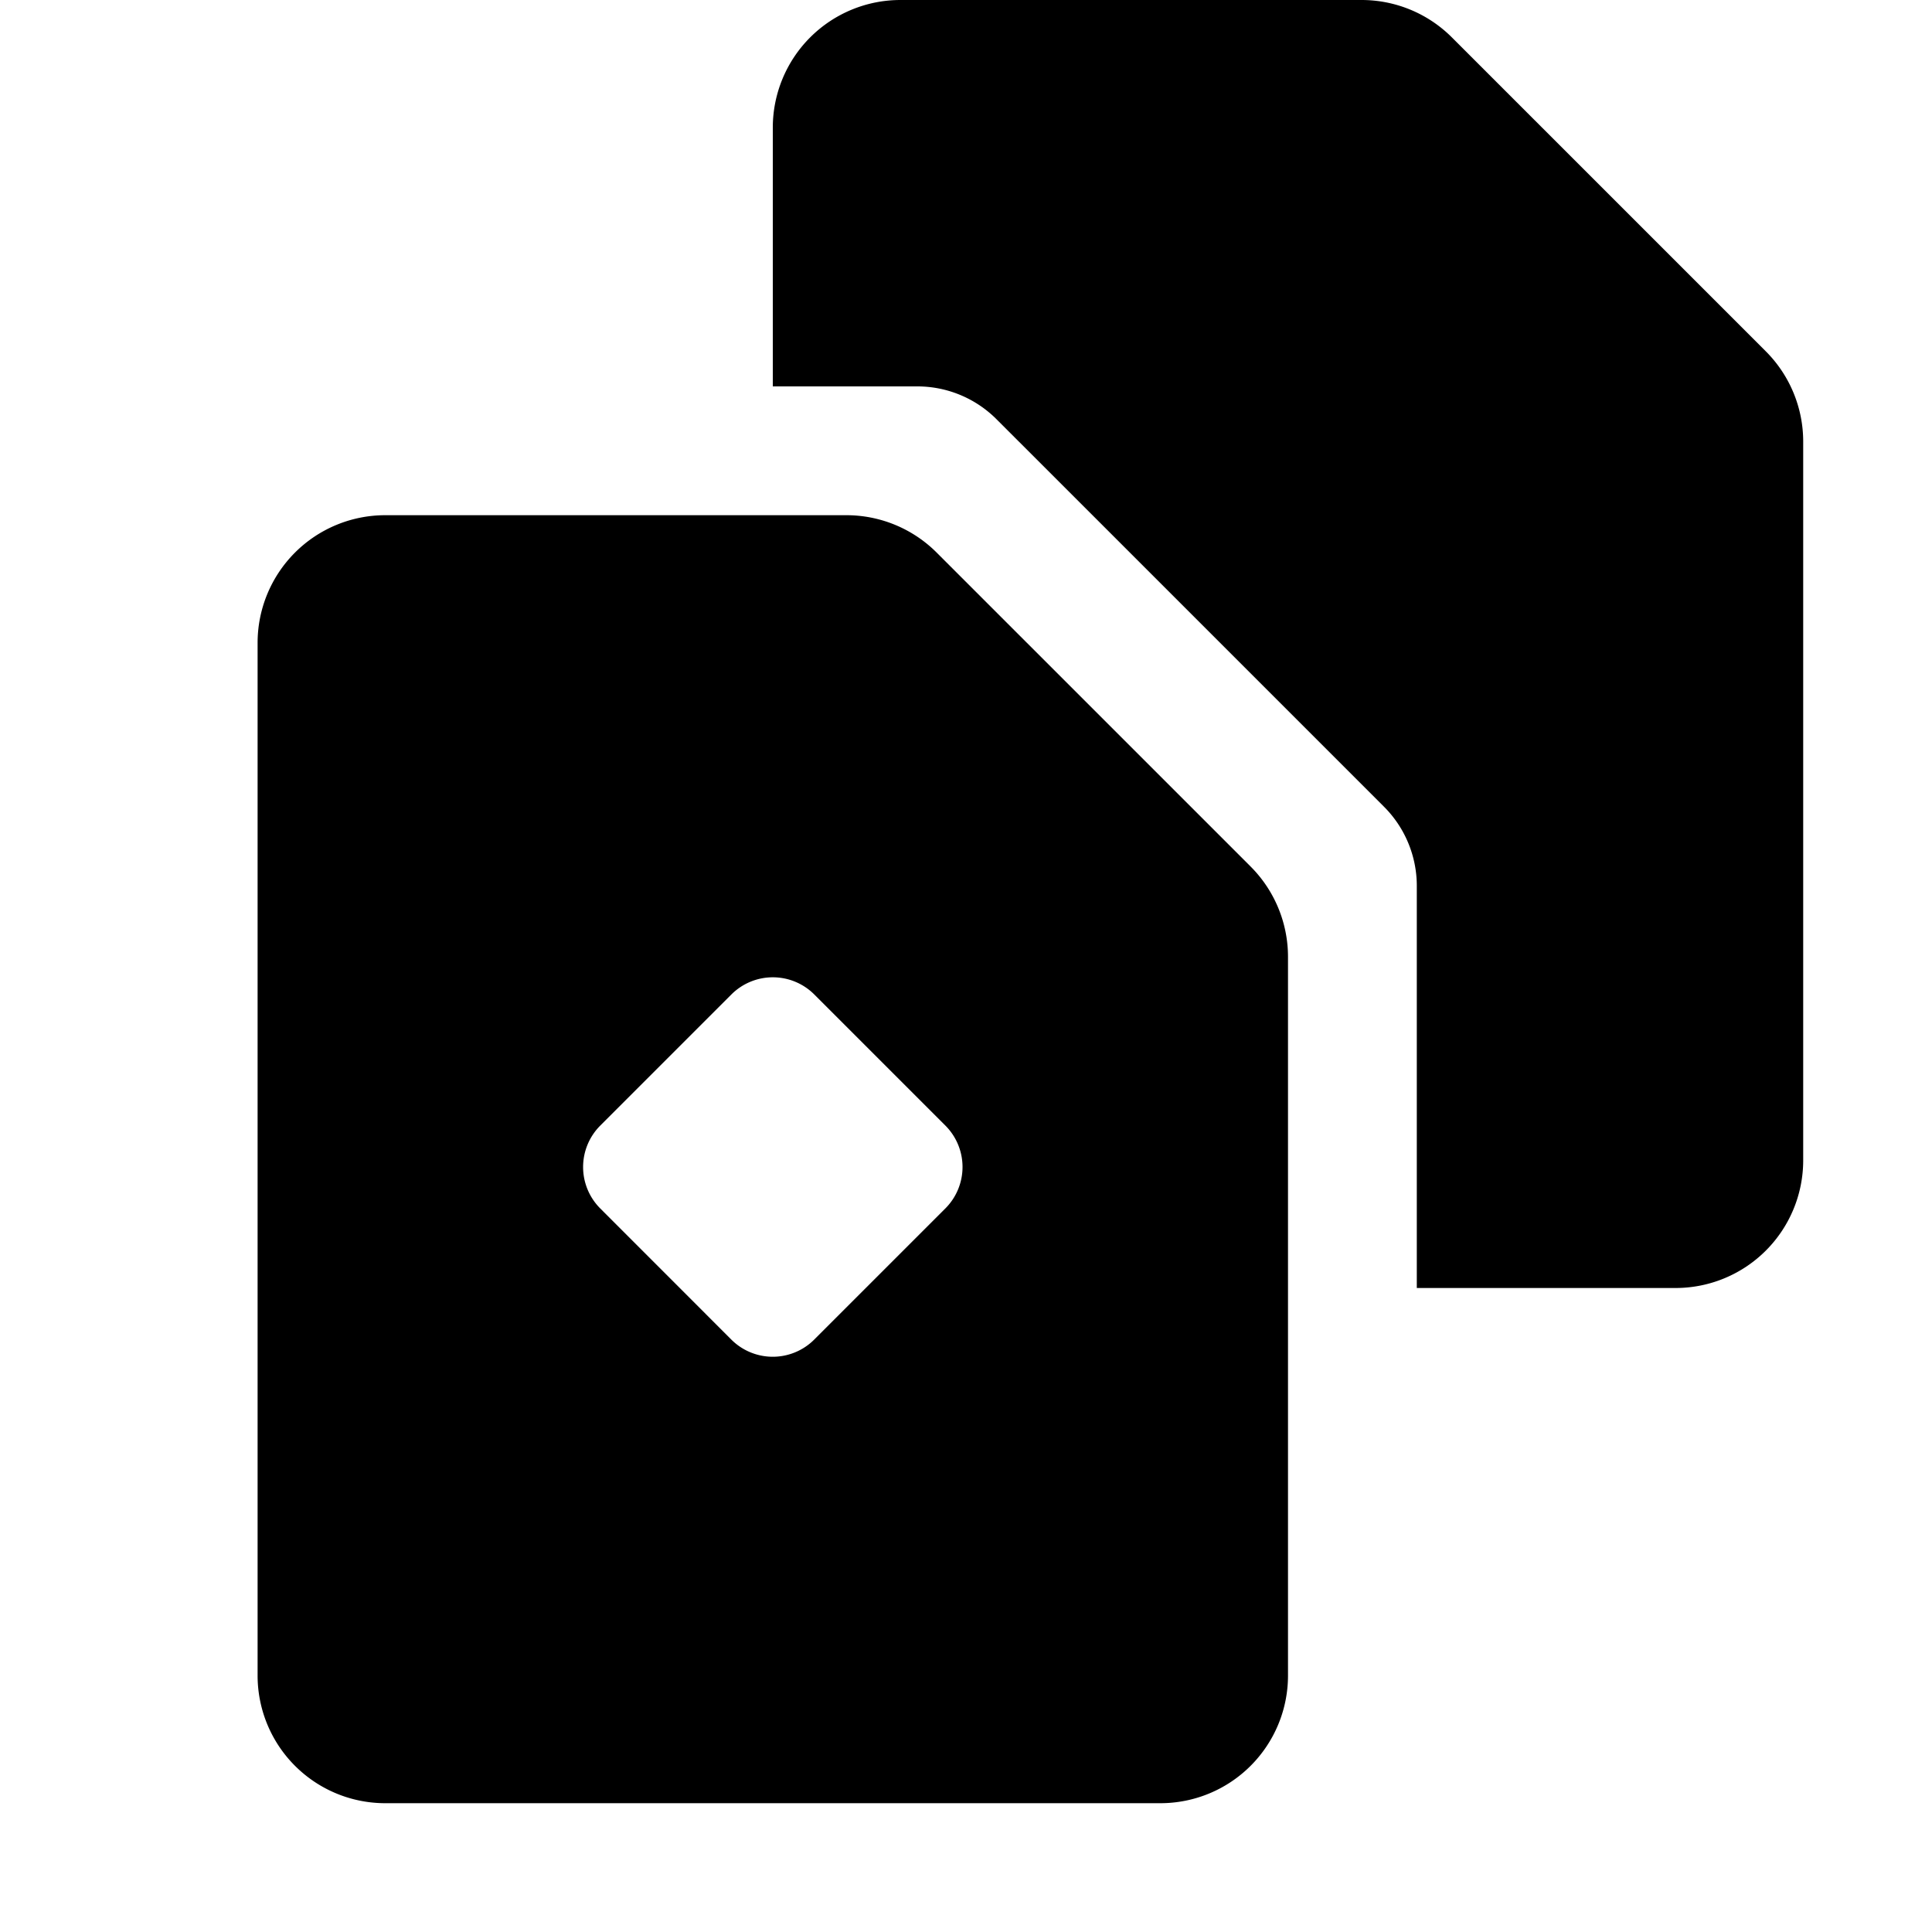
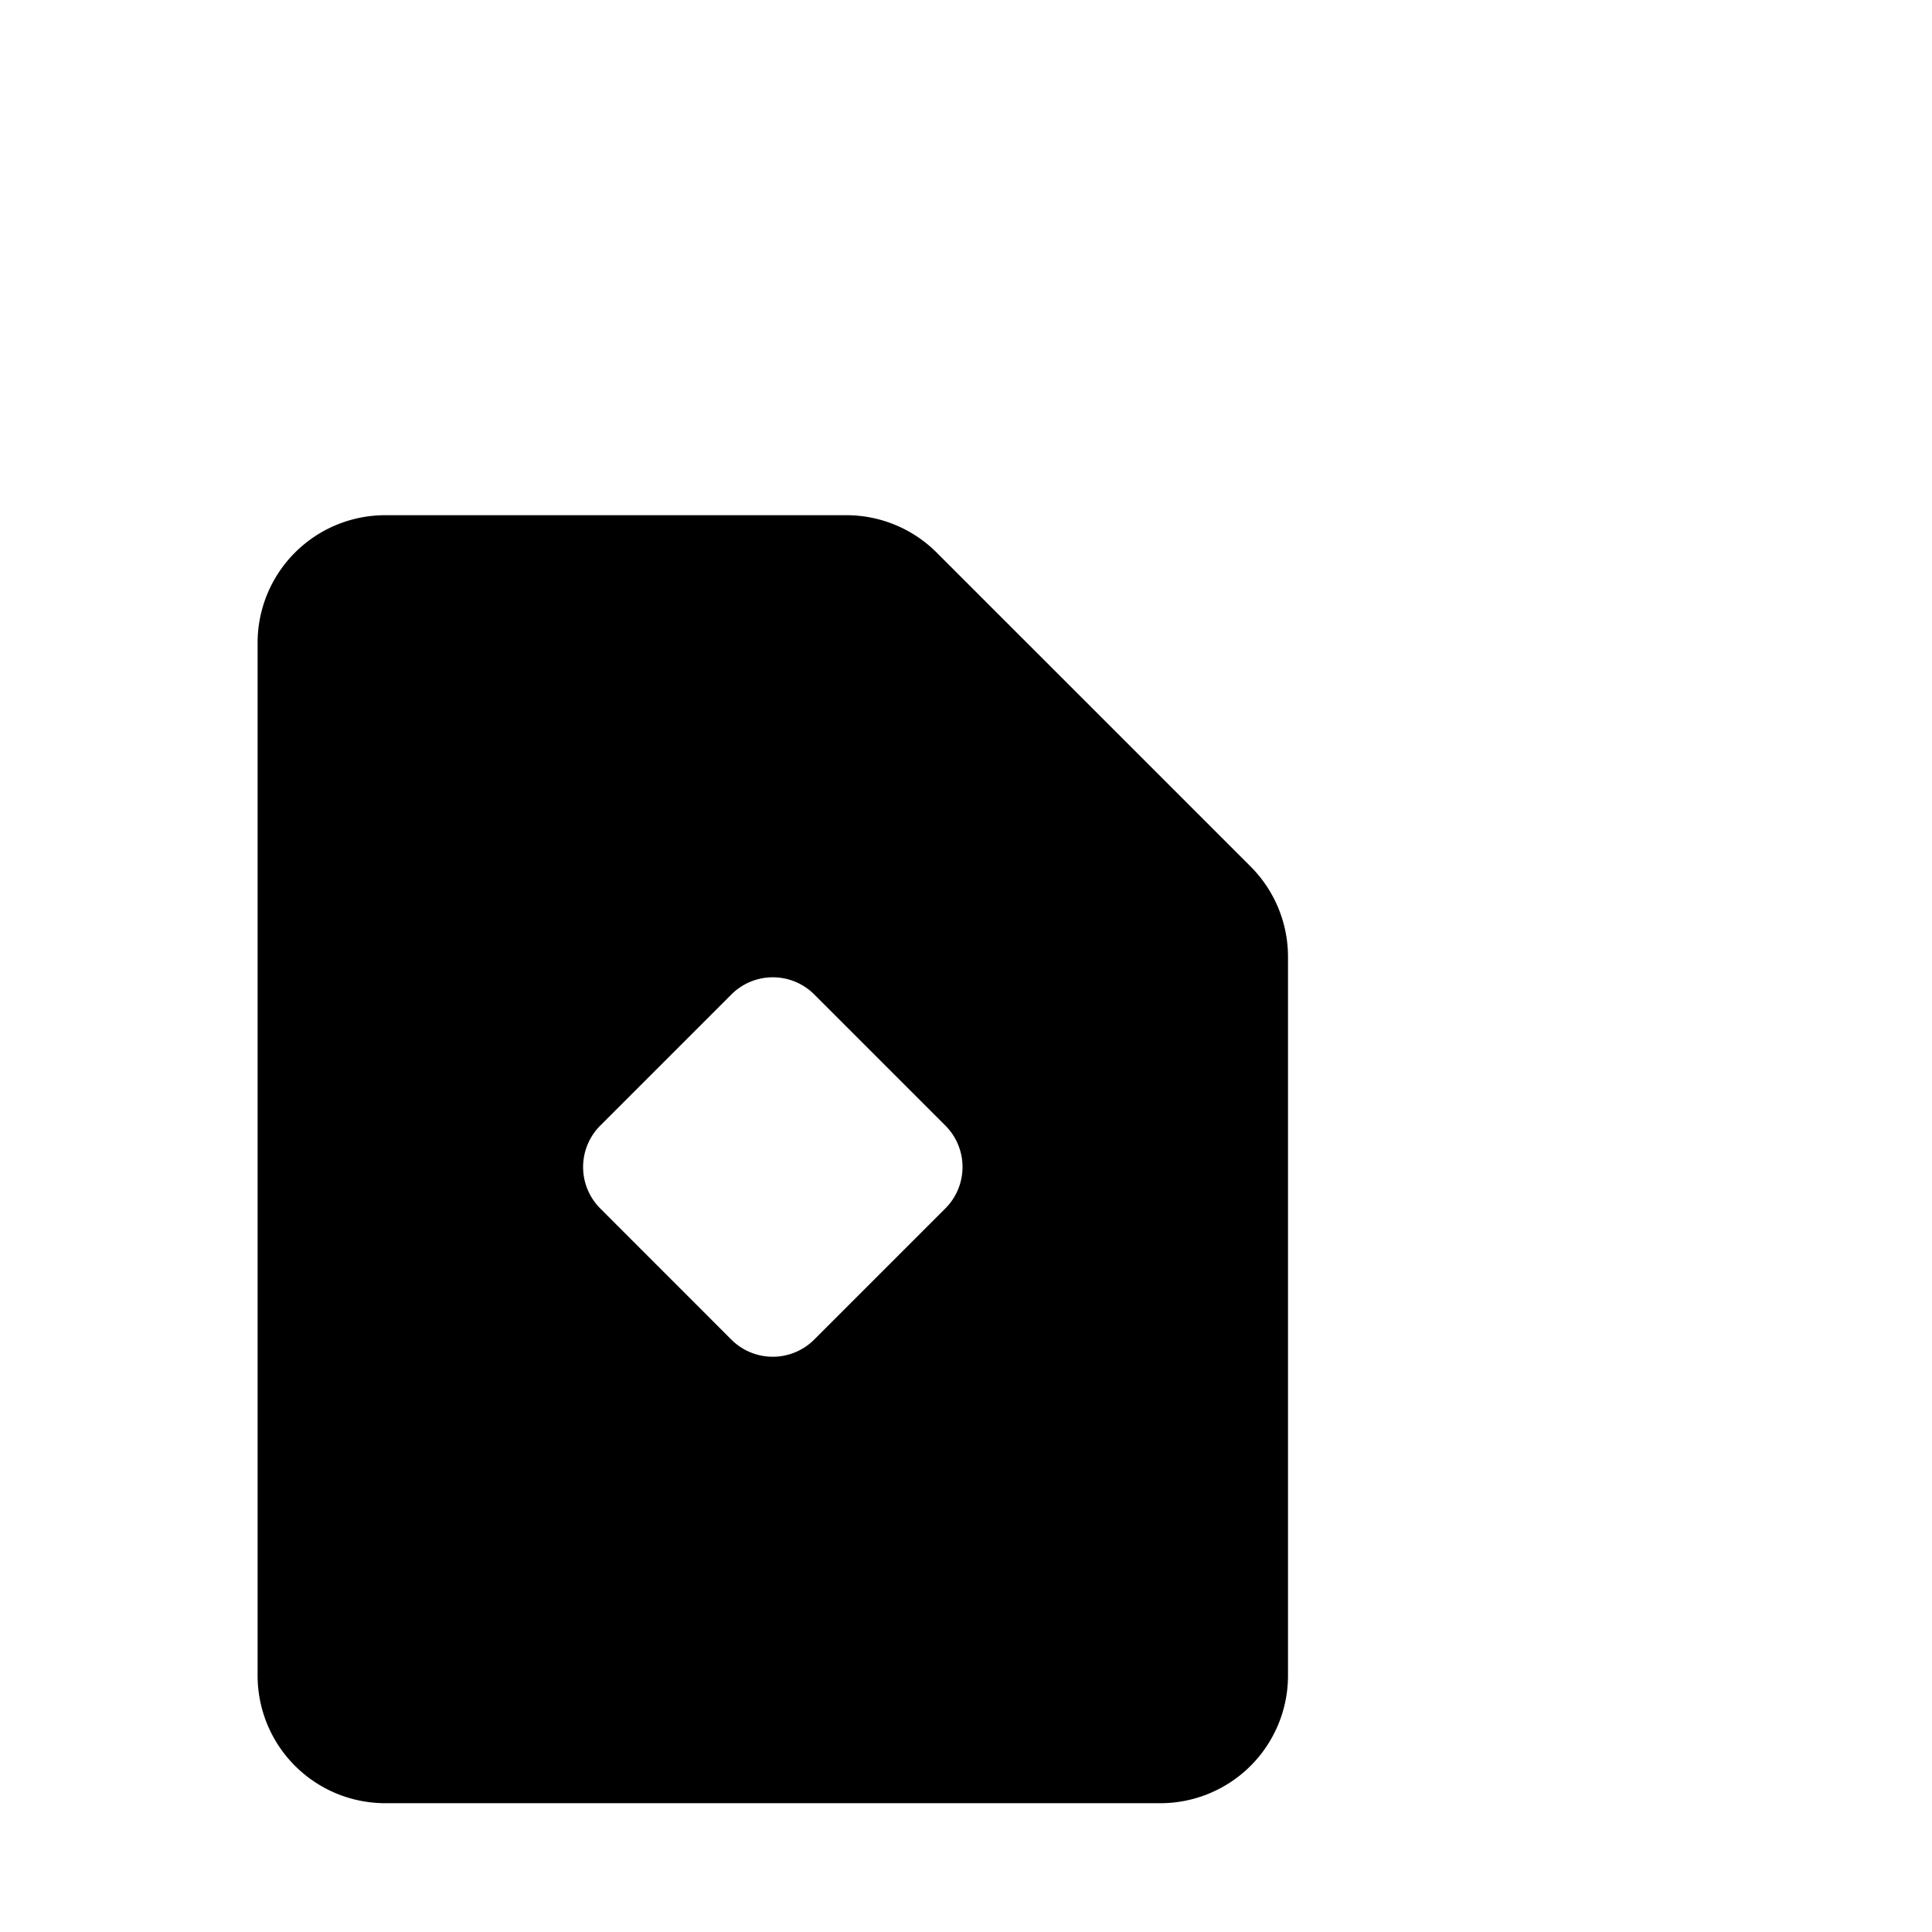
<svg xmlns="http://www.w3.org/2000/svg" id="Layer_4" data-name="Layer 4" viewBox="0 0 30 30">
  <title>icon</title>
-   <path d="M27.419,5.455,22.545.581A1.982,1.982,0,0,0,21.143,0H13.982A1.982,1.982,0,0,0,12,1.982V6h2.244a1.738,1.738,0,0,1,1.229.509l6.018,6.018A1.738,1.738,0,0,1,22,13.756V20h4.018A1.982,1.982,0,0,0,28,18.018V6.857A1.982,1.982,0,0,0,27.419,5.455Z" />
  <path d="M19.419,13.455,14.545,8.581A1.982,1.982,0,0,0,13.143,8H5.982A1.982,1.982,0,0,0,4,9.982V26.018A1.982,1.982,0,0,0,5.982,28H18.018A1.982,1.982,0,0,0,20,26.018V14.857A1.983,1.983,0,0,0,19.419,13.455Zm-4.74,5.31-2.036,2.036a.91.91,0,0,1-1.287,0L9.321,18.765a.91.91,0,0,1,0-1.287l2.036-2.036a.91.91,0,0,1,1.287,0l2.036,2.036A.91.91,0,0,1,14.679,18.765Z" />
</svg>